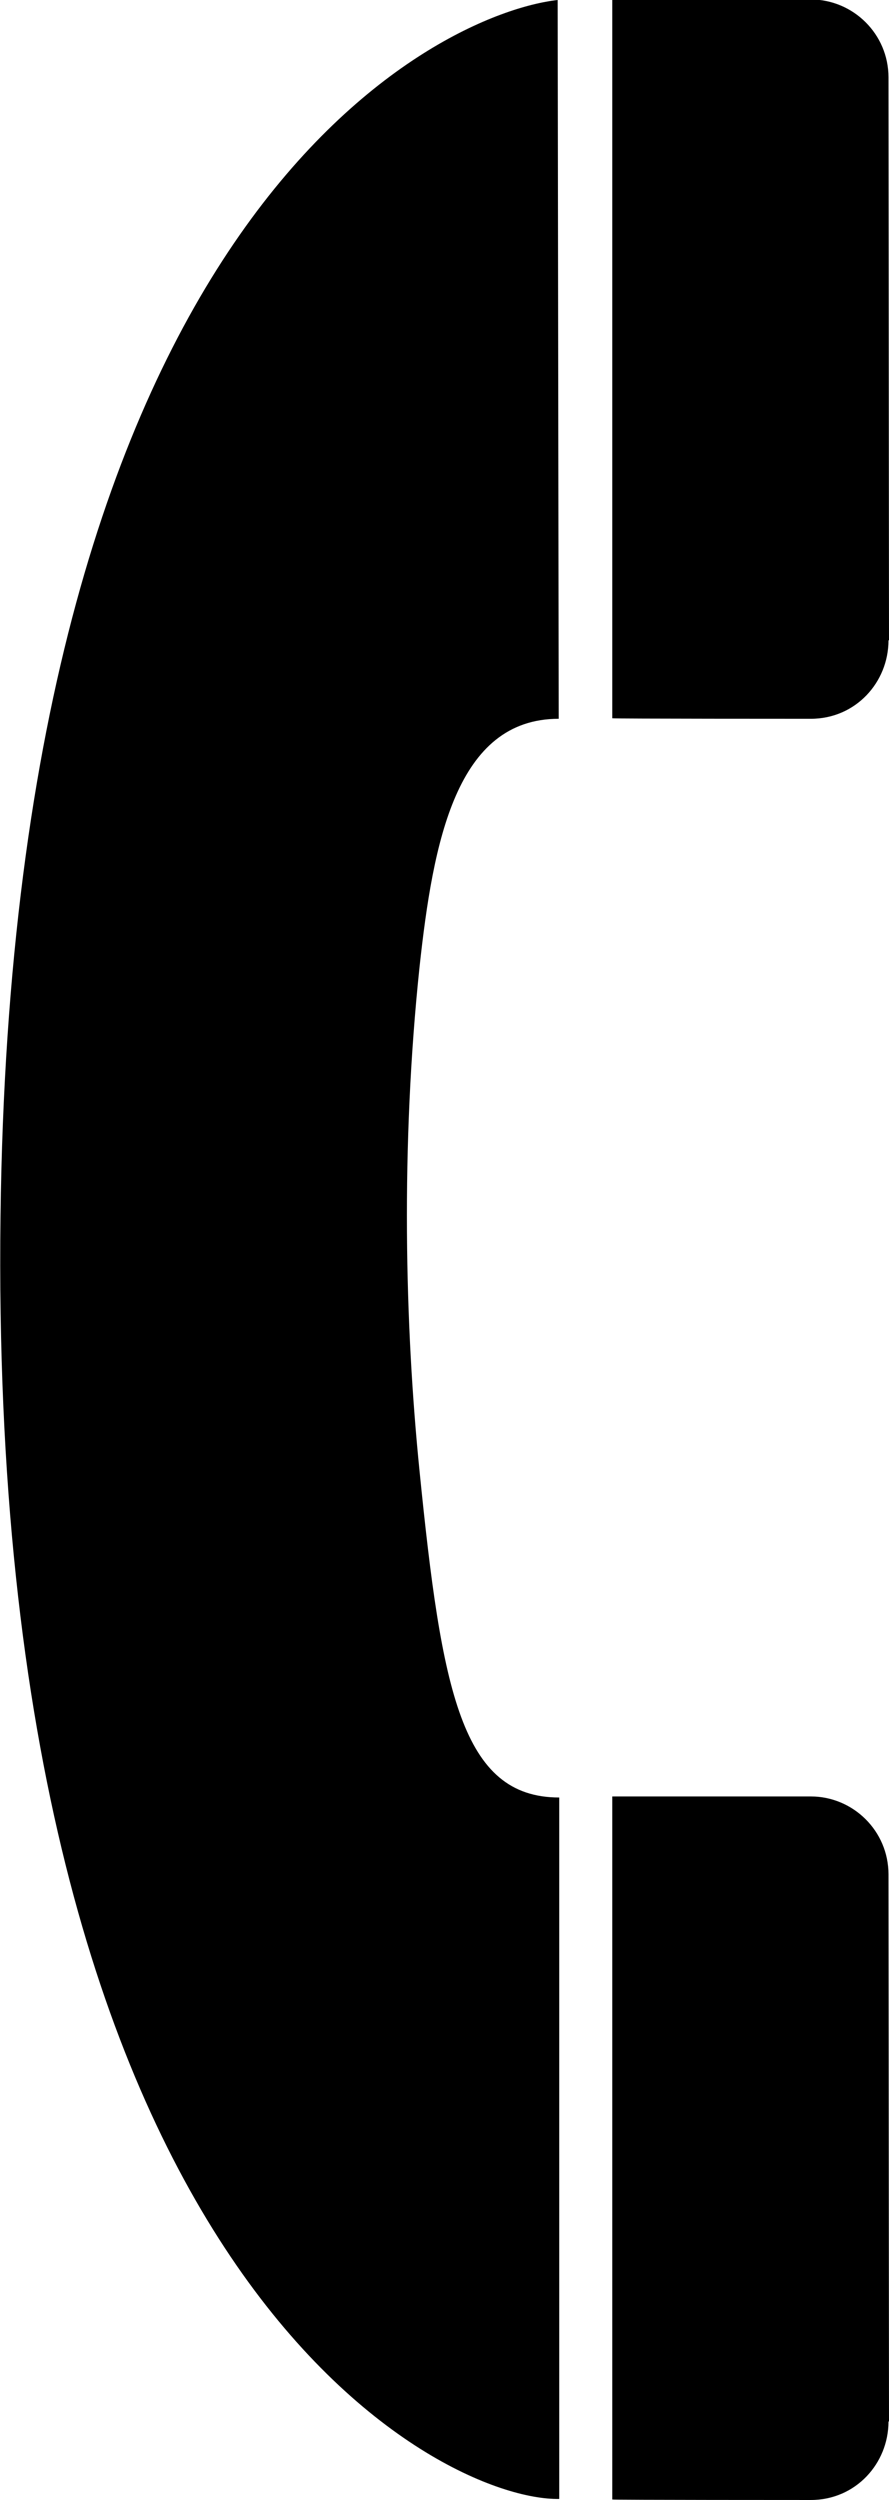
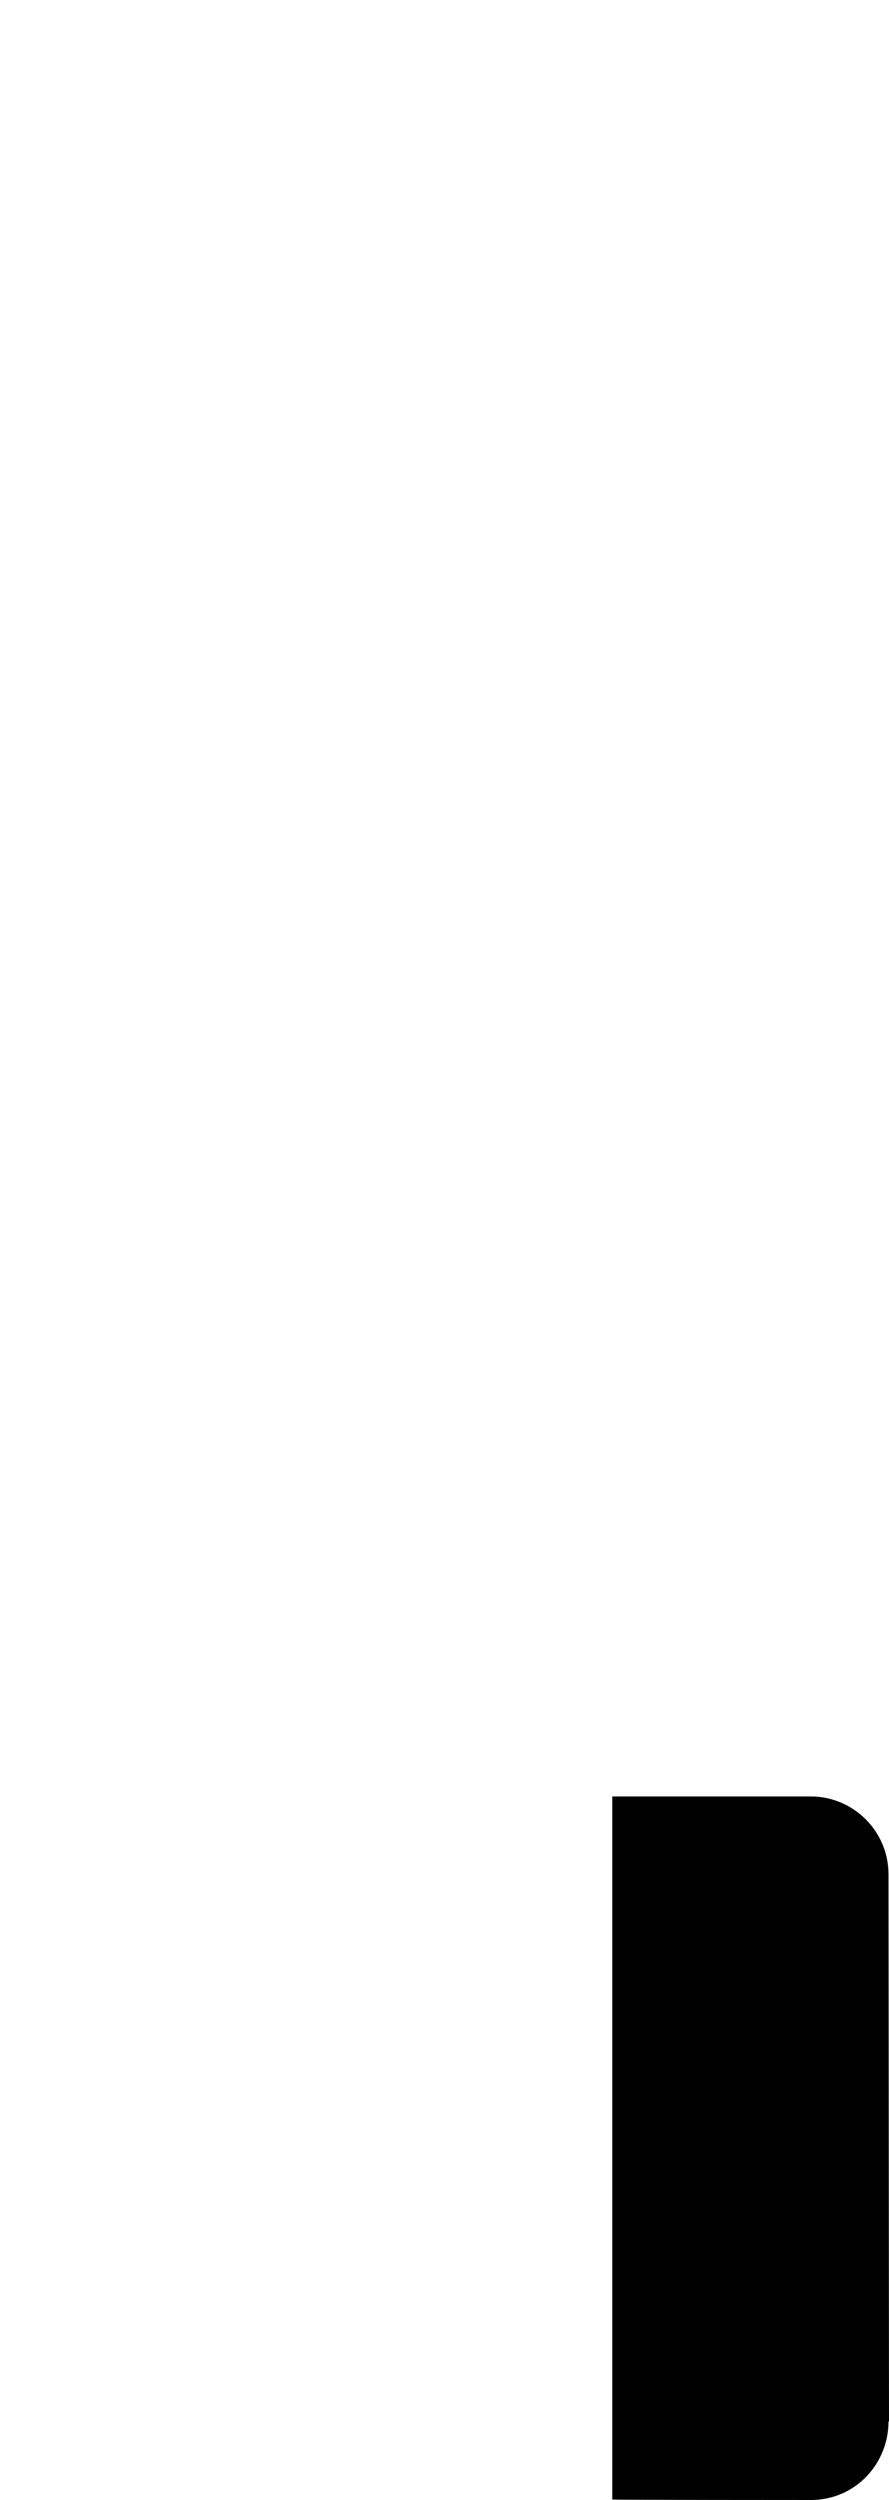
<svg xmlns="http://www.w3.org/2000/svg" version="1.1" id="svg1931" x="0px" y="0px" viewBox="0 0 169.3 475.8" style="enable-background:new 0 0 169.3 475.8;" xml:space="preserve">
  <g id="g1941">
-     <path id="path1943" d="M106.2,0C83.8,2.5,2.4,39.7,0.1,231.5c-2.5,202,83.8,244.5,106.4,244.1V342.1c-18.6,0-22.4-20.3-26.6-62.1   c-2.8-27.7-3.6-61.9,0-96c2.6-23.9,7-47.2,26.5-47.2L106.2,0z" />
    <path id="path1945" d="M154.4,475.8c8.6,0,14.8-7,14.8-14.9l0.1-0.1c0,0-0.1-104-0.1-104.1c0-8.2-6.7-14.8-14.8-14.8h-37.8v133.8   C116.6,475.8,154.3,475.8,154.4,475.8L154.4,475.8z" />
-     <path id="path1947" d="M154.4,136.8c8.6,0,14.8-7,14.8-14.9l0.1-0.1c0,0-0.1-107-0.1-107.1c0-8.2-6.7-14.8-14.8-14.8h-37.8v136.8   C116.6,136.8,154.3,136.8,154.4,136.8L154.4,136.8z" />
  </g>
</svg>